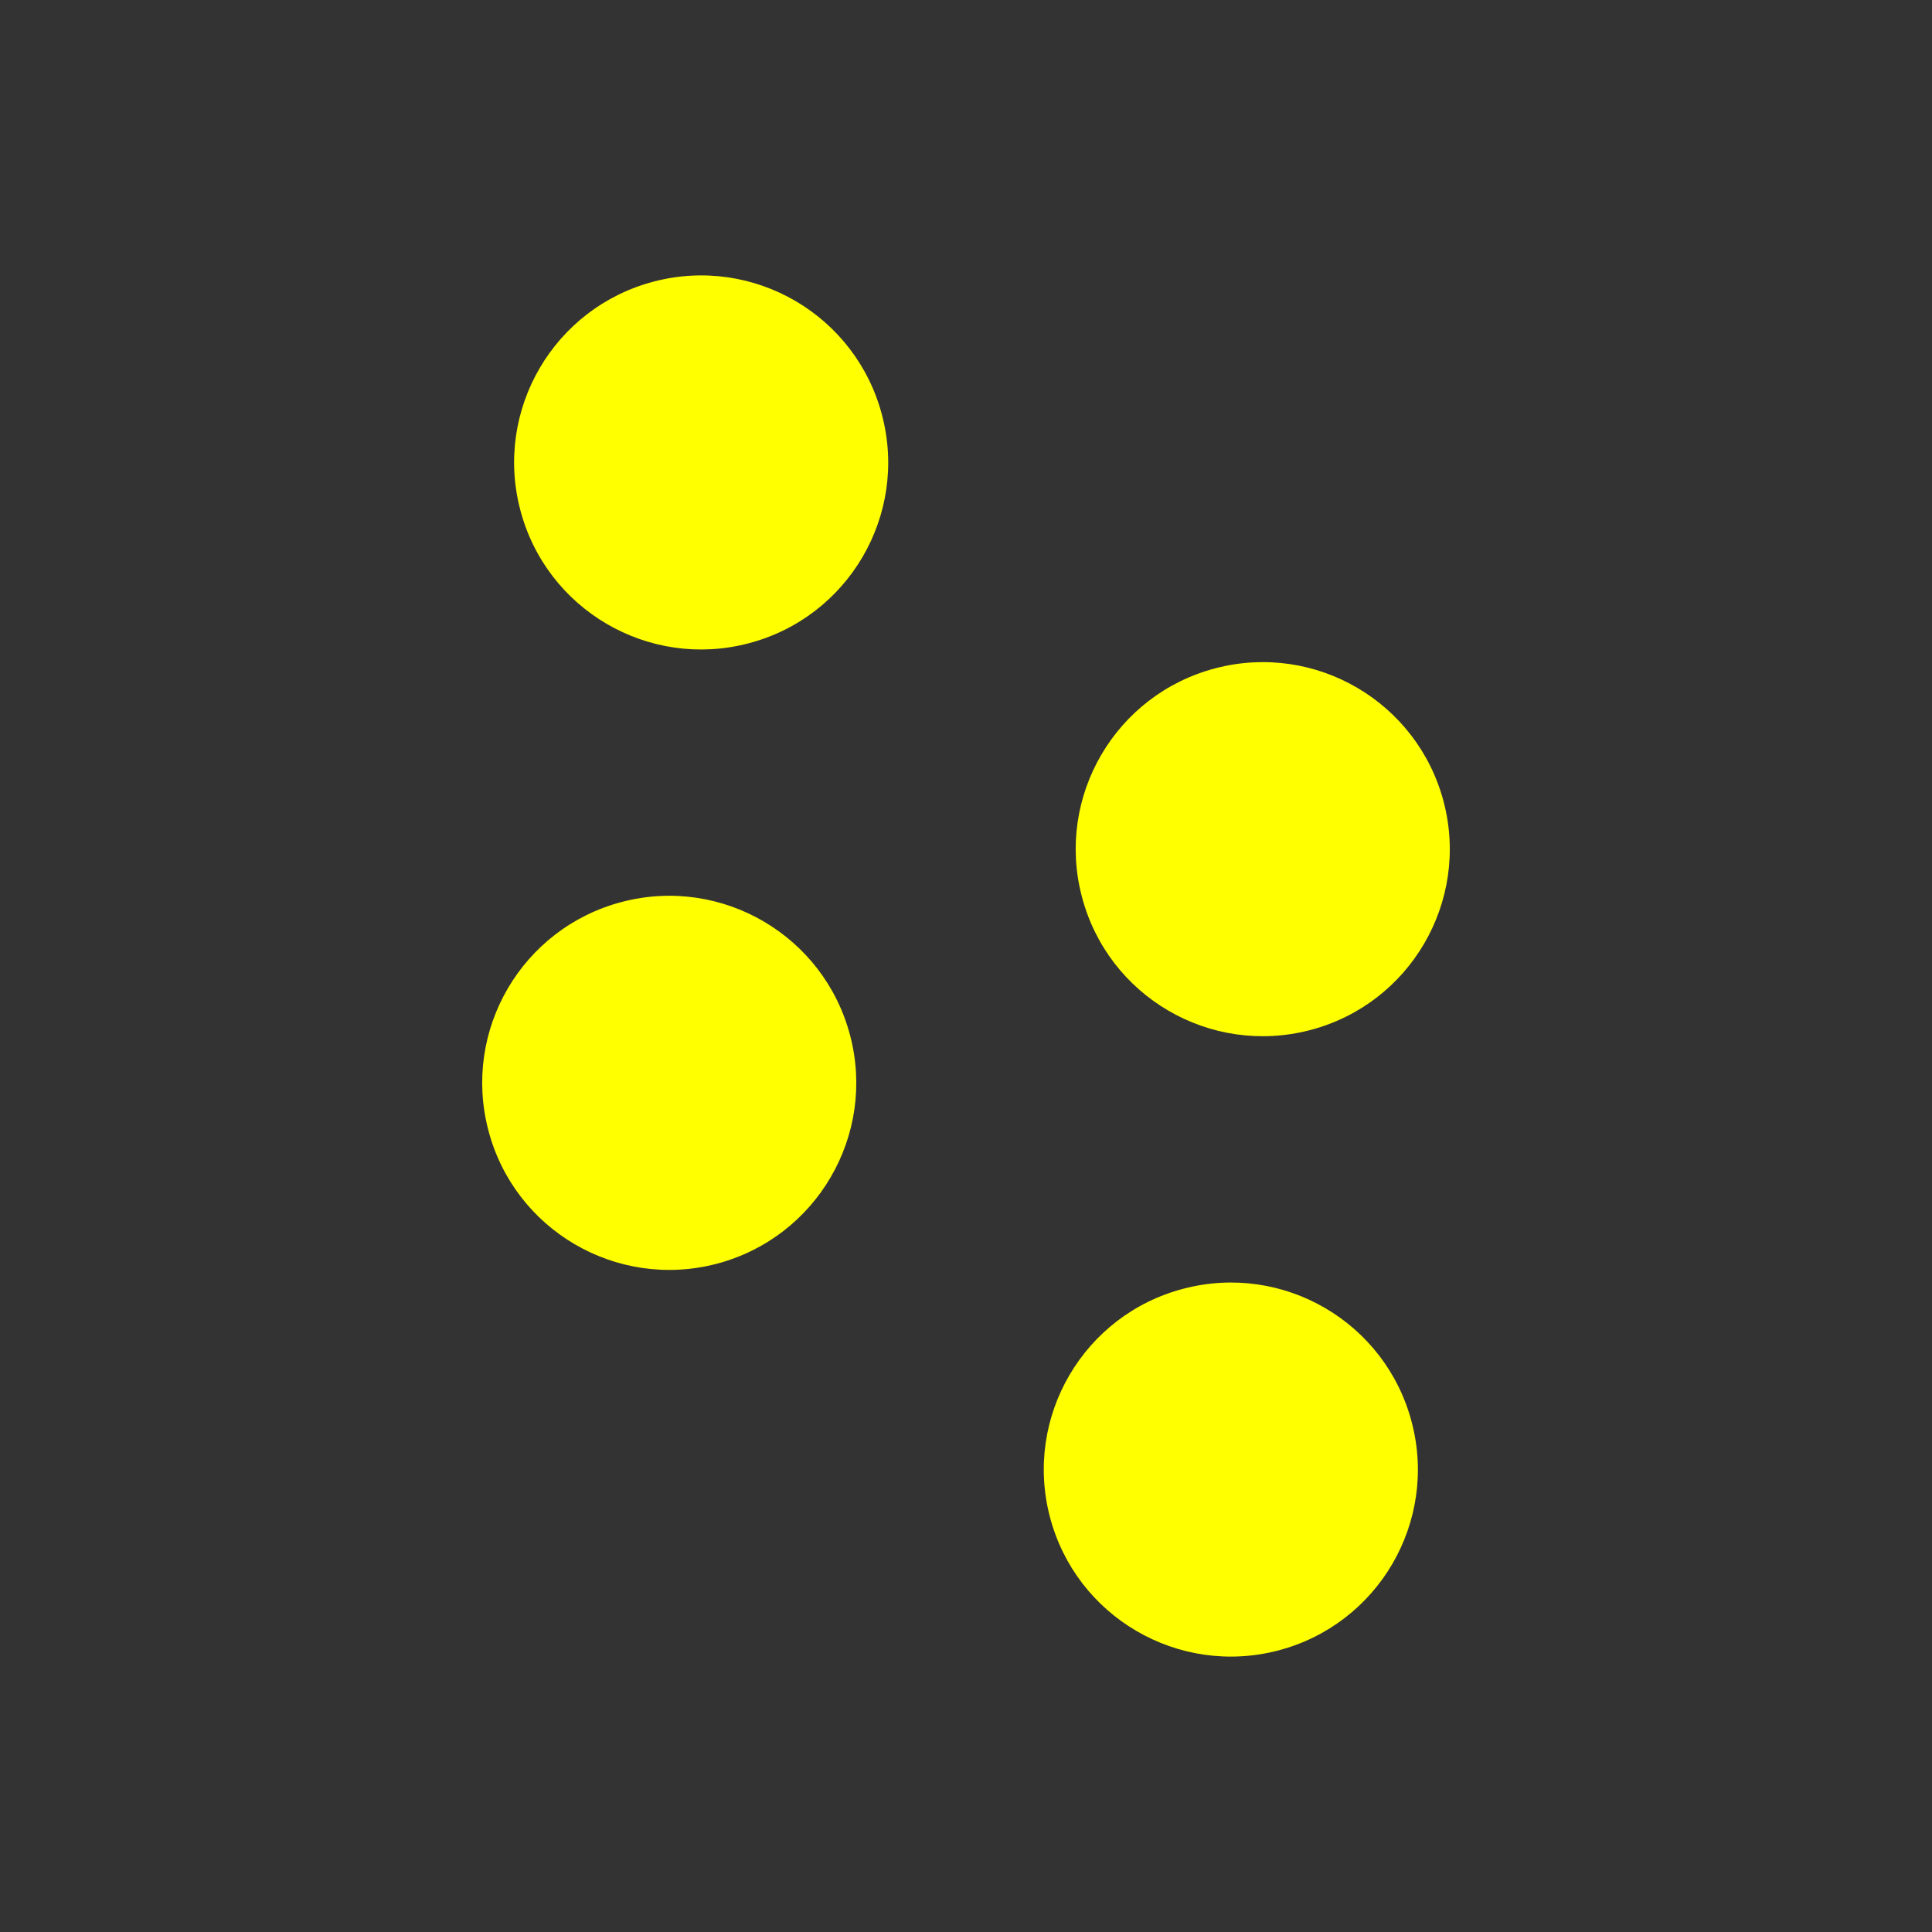
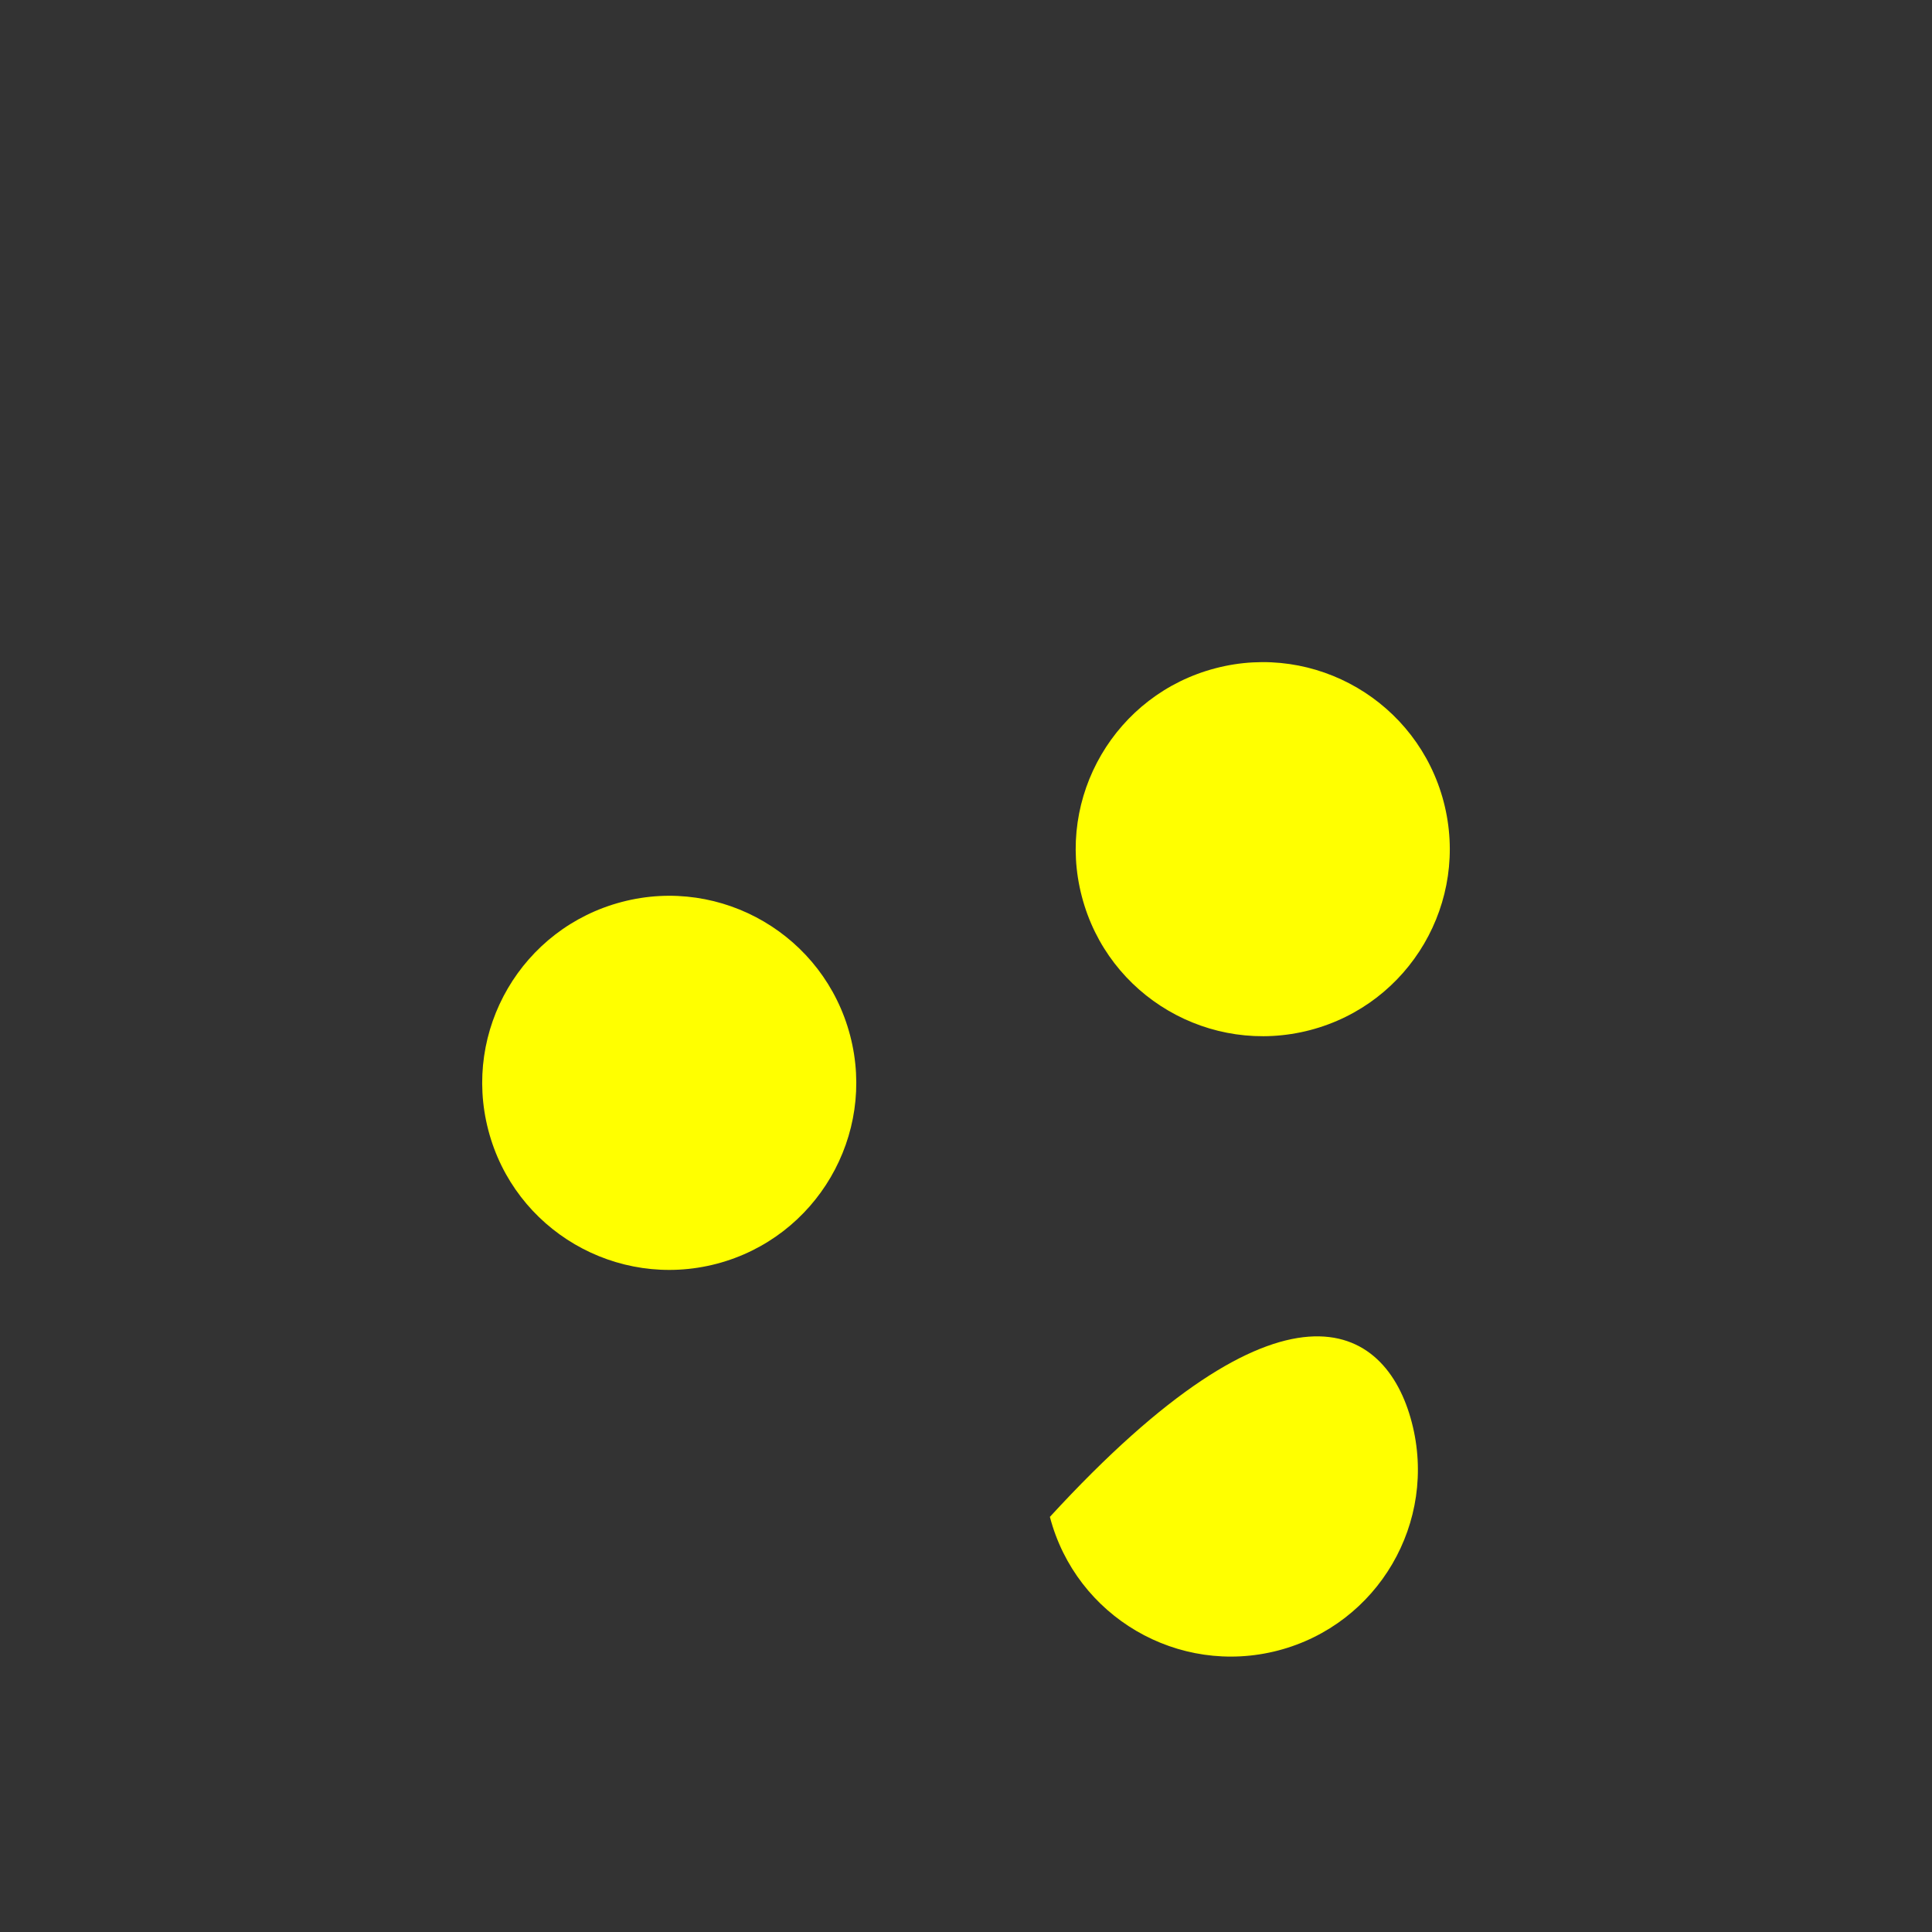
<svg xmlns="http://www.w3.org/2000/svg" version="1.1" id="Layer_1" x="0px" y="0px" width="128px" height="128px" viewBox="0 0 128 128" enable-background="new 0 0 128 128" xml:space="preserve">
  <rect x="0" y="0" width="128" height="128" fill="#333333" stroke="none" />
  <path fill="#FFFF00" d="M56.324,68.606c1.734,6.617-2.23,13.391-8.852,15.125c-6.619,1.727-13.393-2.234-15.119-8.852  c-1.732-6.621,2.227-13.391,8.852-15.125C47.824,58.021,54.594,61.99,56.324,68.606" />
-   <path fill="#FFFF00" d="M93.531,94.224c1.738,6.625-2.23,13.395-8.848,15.125c-6.617,1.727-13.392-2.23-15.125-8.852  c-1.73-6.617,2.233-13.392,8.852-15.117C85.031,83.642,91.801,87.606,93.531,94.224" />
-   <path fill="#FFFF00" d="M58.438,27.505c1.738,6.619-2.23,13.393-8.852,15.119c-6.615,1.732-13.391-2.227-15.119-8.852  c-1.732-6.615,2.229-13.387,8.852-15.119C49.938,16.921,56.707,20.886,58.438,27.505" />
+   <path fill="#FFFF00" d="M93.531,94.224c1.738,6.625-2.23,13.395-8.848,15.125c-6.617,1.727-13.392-2.23-15.125-8.852  C85.031,83.642,91.801,87.606,93.531,94.224" />
  <path fill="#FFFF00" d="M95.648,53.125c1.729,6.623-2.234,13.393-8.853,15.122c-6.621,1.728-13.396-2.229-15.121-8.854  c-1.733-6.615,2.228-13.387,8.853-15.119C87.145,42.541,93.914,46.505,95.648,53.125" />
</svg>